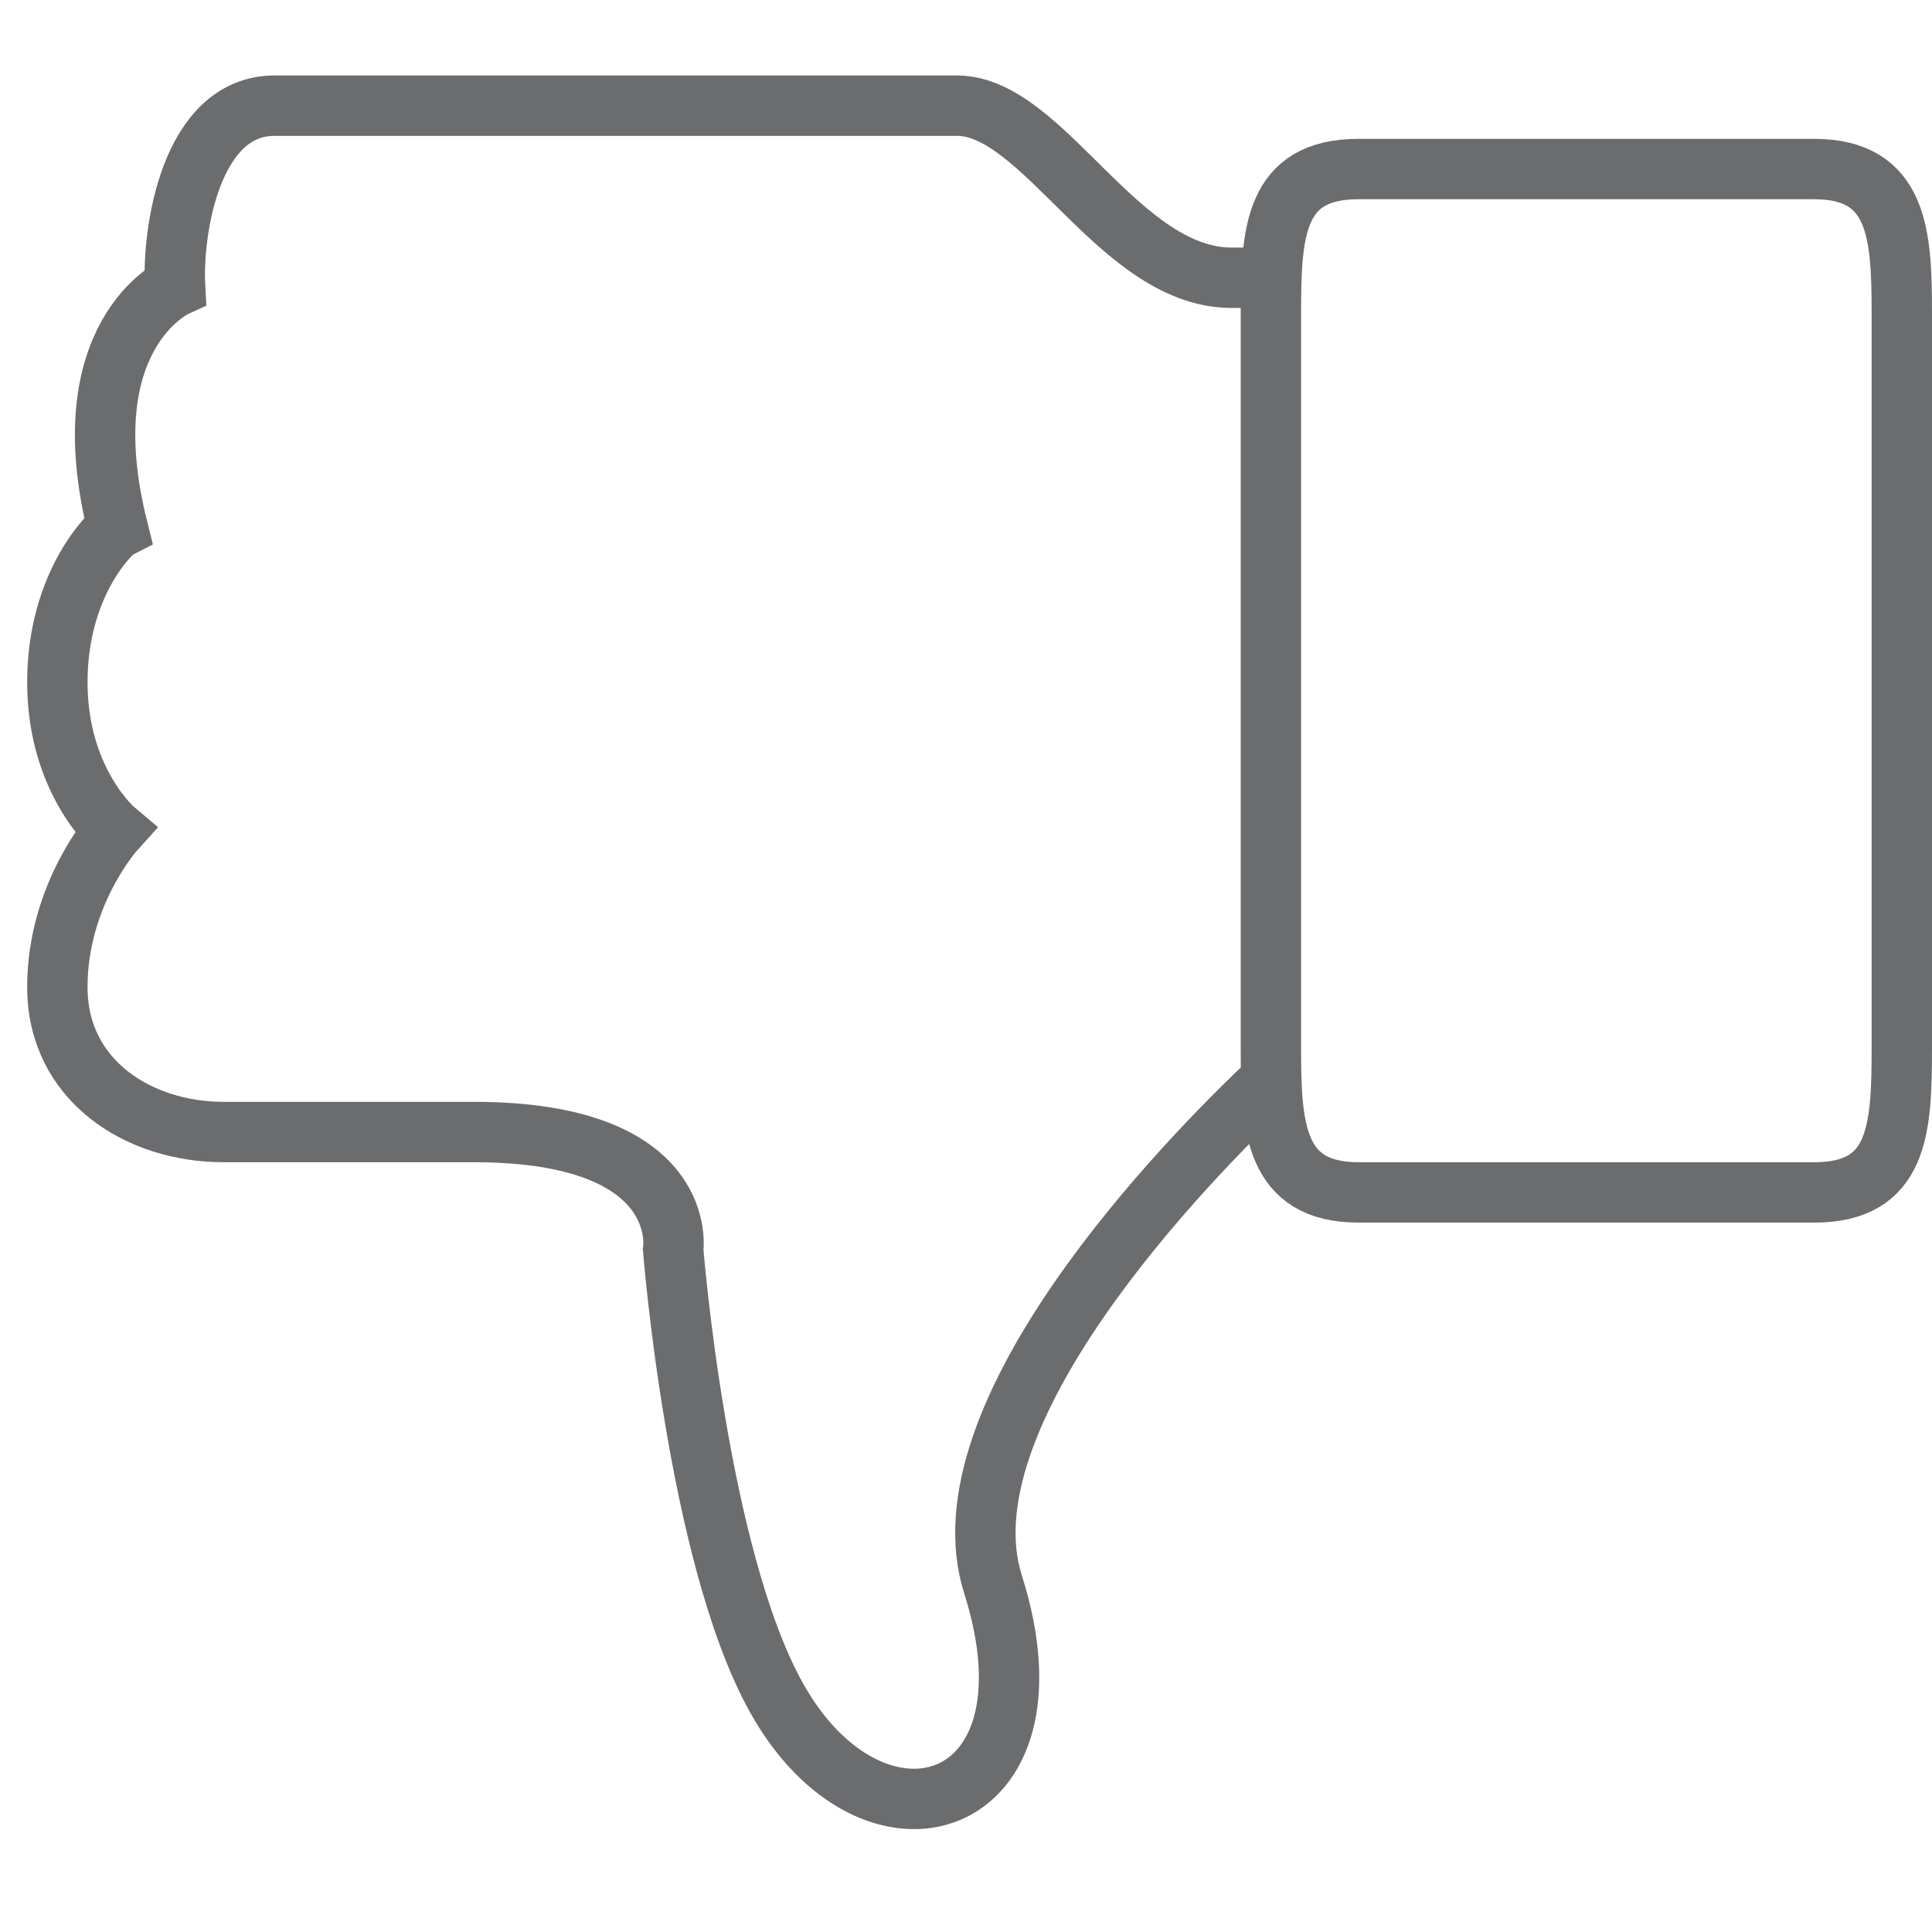
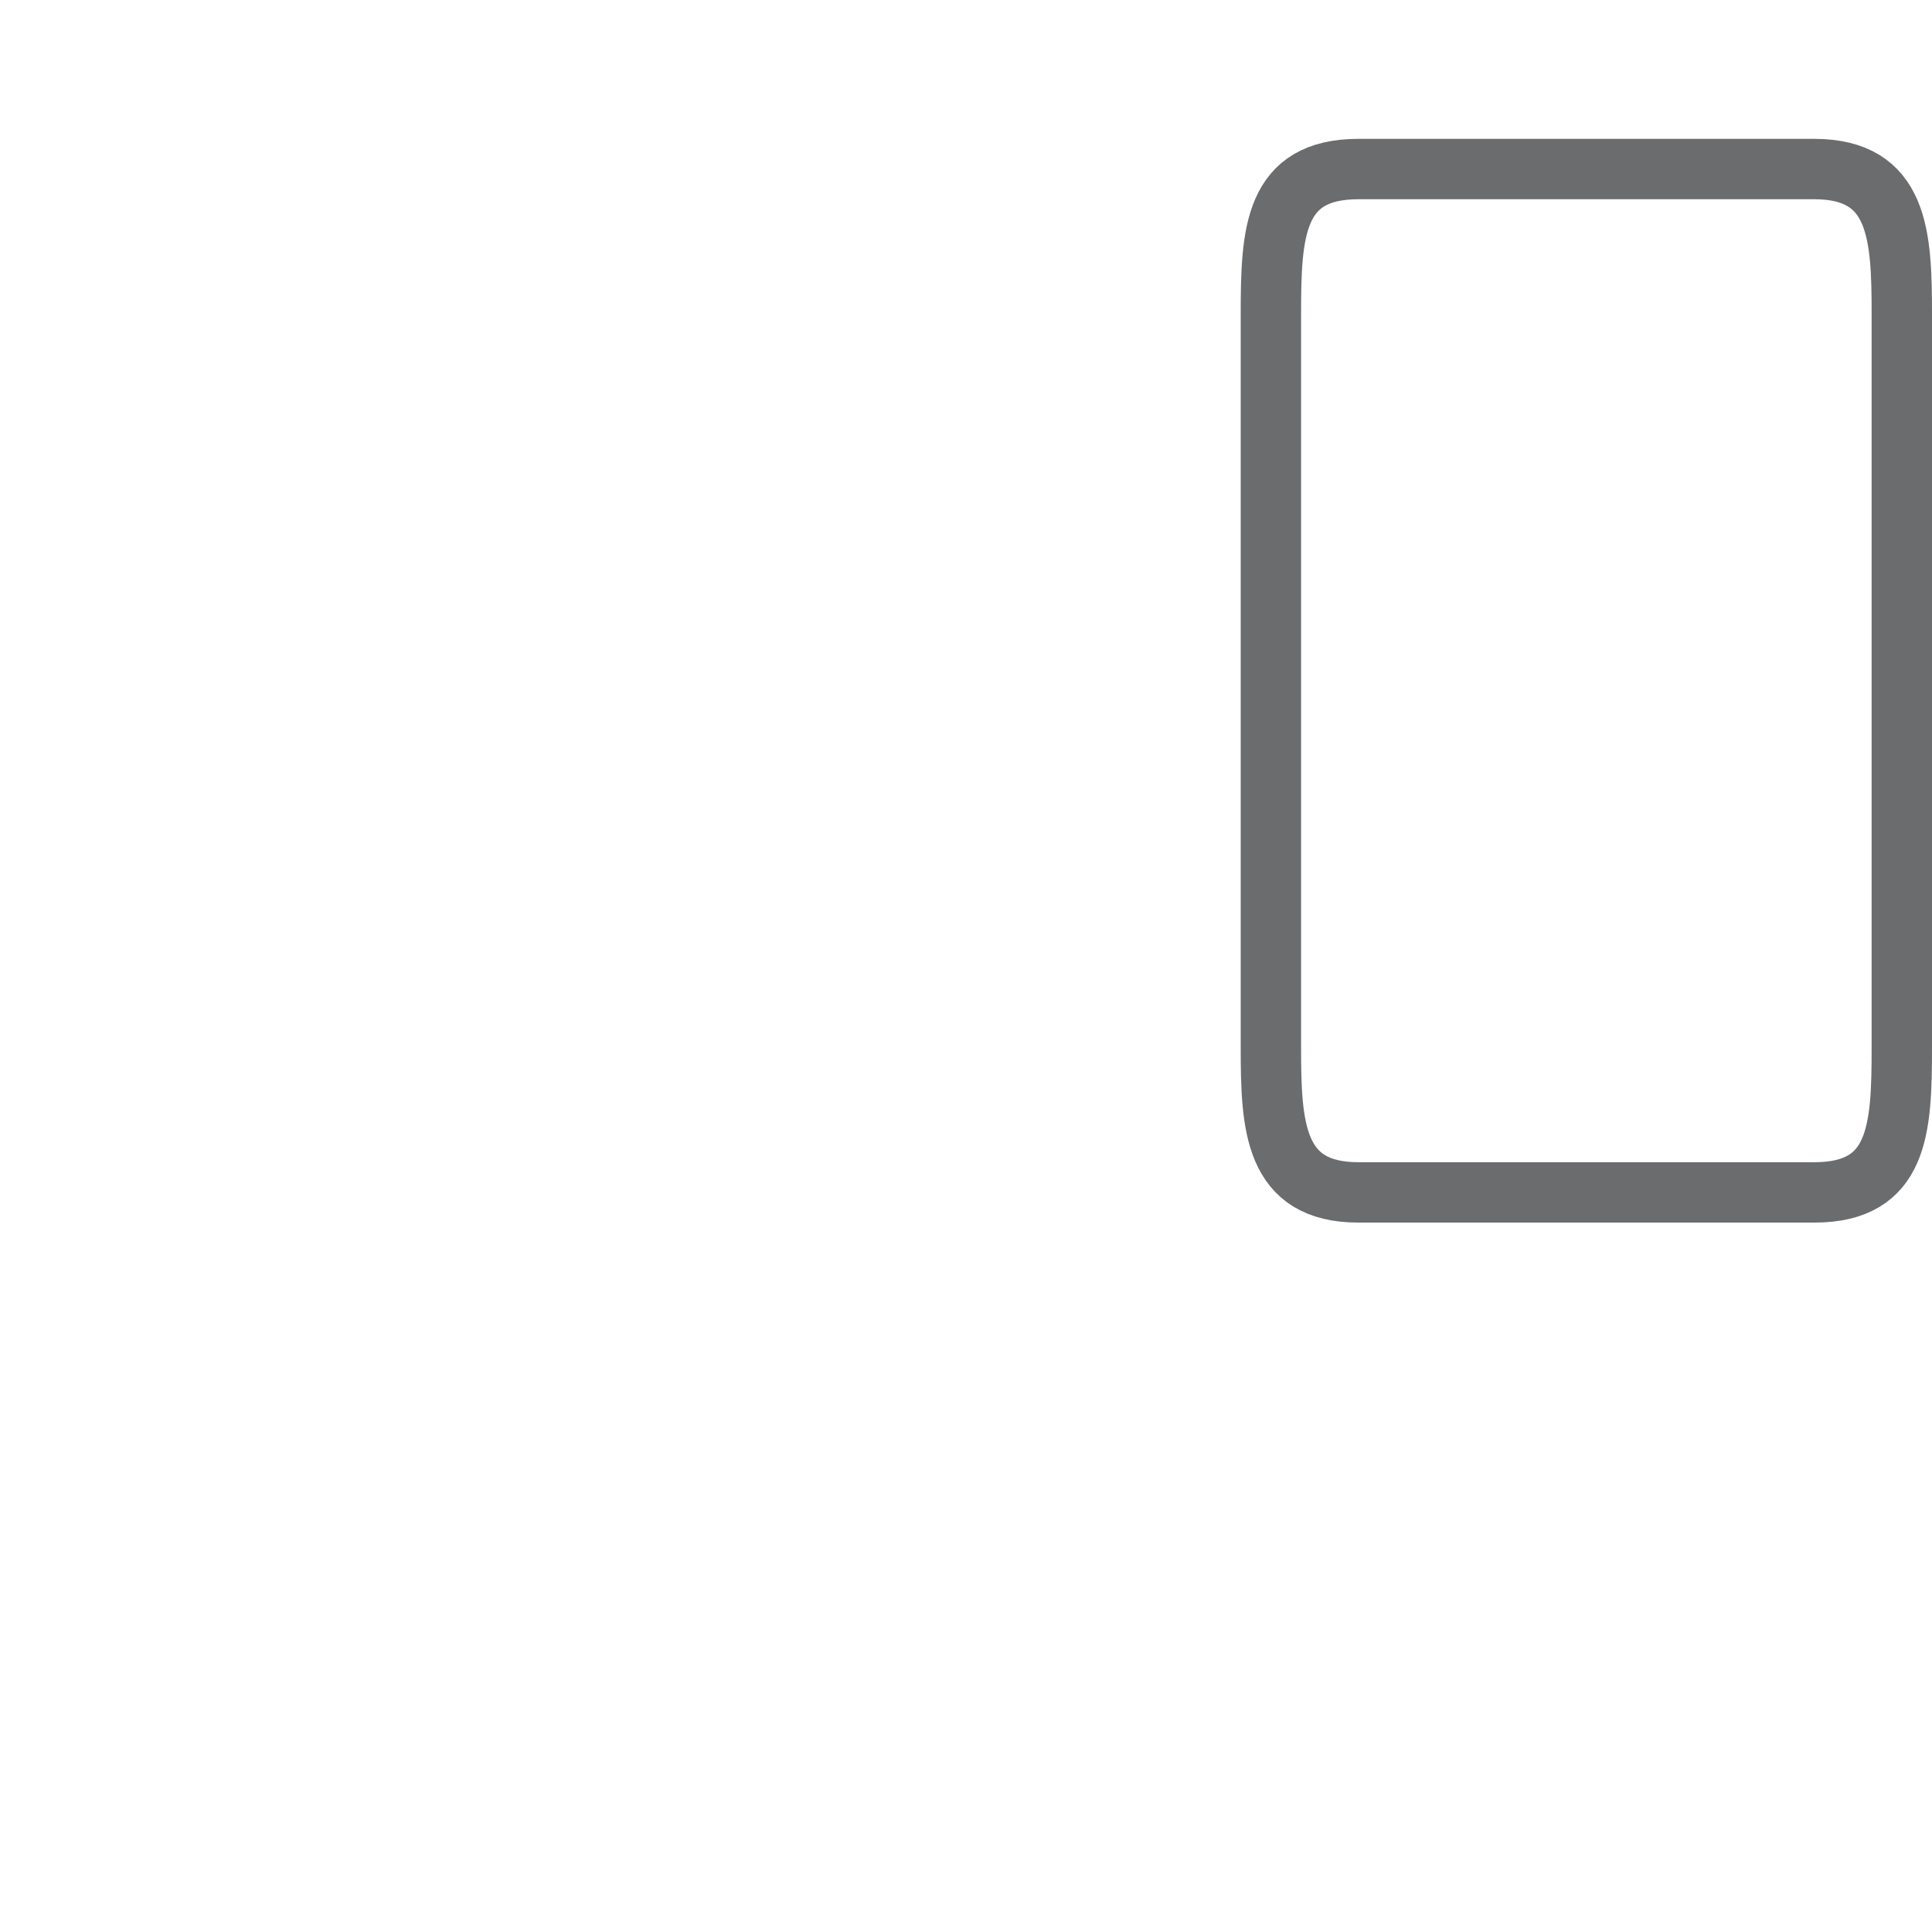
<svg xmlns="http://www.w3.org/2000/svg" xmlns:ns1="http://www.bohemiancoding.com/sketch/ns" width="800px" height="800px" viewBox="0 -2.5 64 64" version="1.1">
  <title>Thumb-down</title>
  <desc>Created with Sketch.</desc>
  <defs>

</defs>
  <g id="Page-1" stroke="none" stroke-width="1" fill="none" fill-rule="evenodd" ns1:type="MSPage">
    <g id="Thumb-down" ns1:type="MSLayerGroup" transform="translate(2, 1)" stroke="#6B6C6E" stroke-width="2">
      <path d="M43,36 L58.1,36 C60.9,36 61,33.9 61,31.2 L61,6.9 C61,4.3 60.9,2.1 58.1,2.1 L43,2.1 C40.2,2.1 40.1,4.2 40.1,6.9 L40.1,31.2 C40.1,33.8 40.2,36 43,36 L43,36 Z" id="Shape" ns1:type="MSShapeGroup">

</path>
-       <path d="M40.3,5.7 L38.9,5.7 C35.1,5.8 32.6,0 29.7,0 L7.1,0 C4.3,0 3.7,4.2 3.8,6 C3.8,6 0.3,7.6 1.9,14 C1.7,14.1 -0.1,15.8 -0.1,19.1 C-0.1,22.4 1.8,24 1.8,24 C1.8,24 -0.1,26.1 -0.1,29.2 C-0.1,32.3 2.6,34 5.4,34 L13.7,34 C20.9,34 20.3,37.9 20.3,37.9 C20.3,37.9 21.1,48 23.7,52.7 C26.9,58.5 33.3,56.6 30.9,49 C29.1,43.4 37.2,35 40.2,32.2" id="Shape" ns1:type="MSShapeGroup">
- 
- </path>
    </g>
  </g>
</svg>